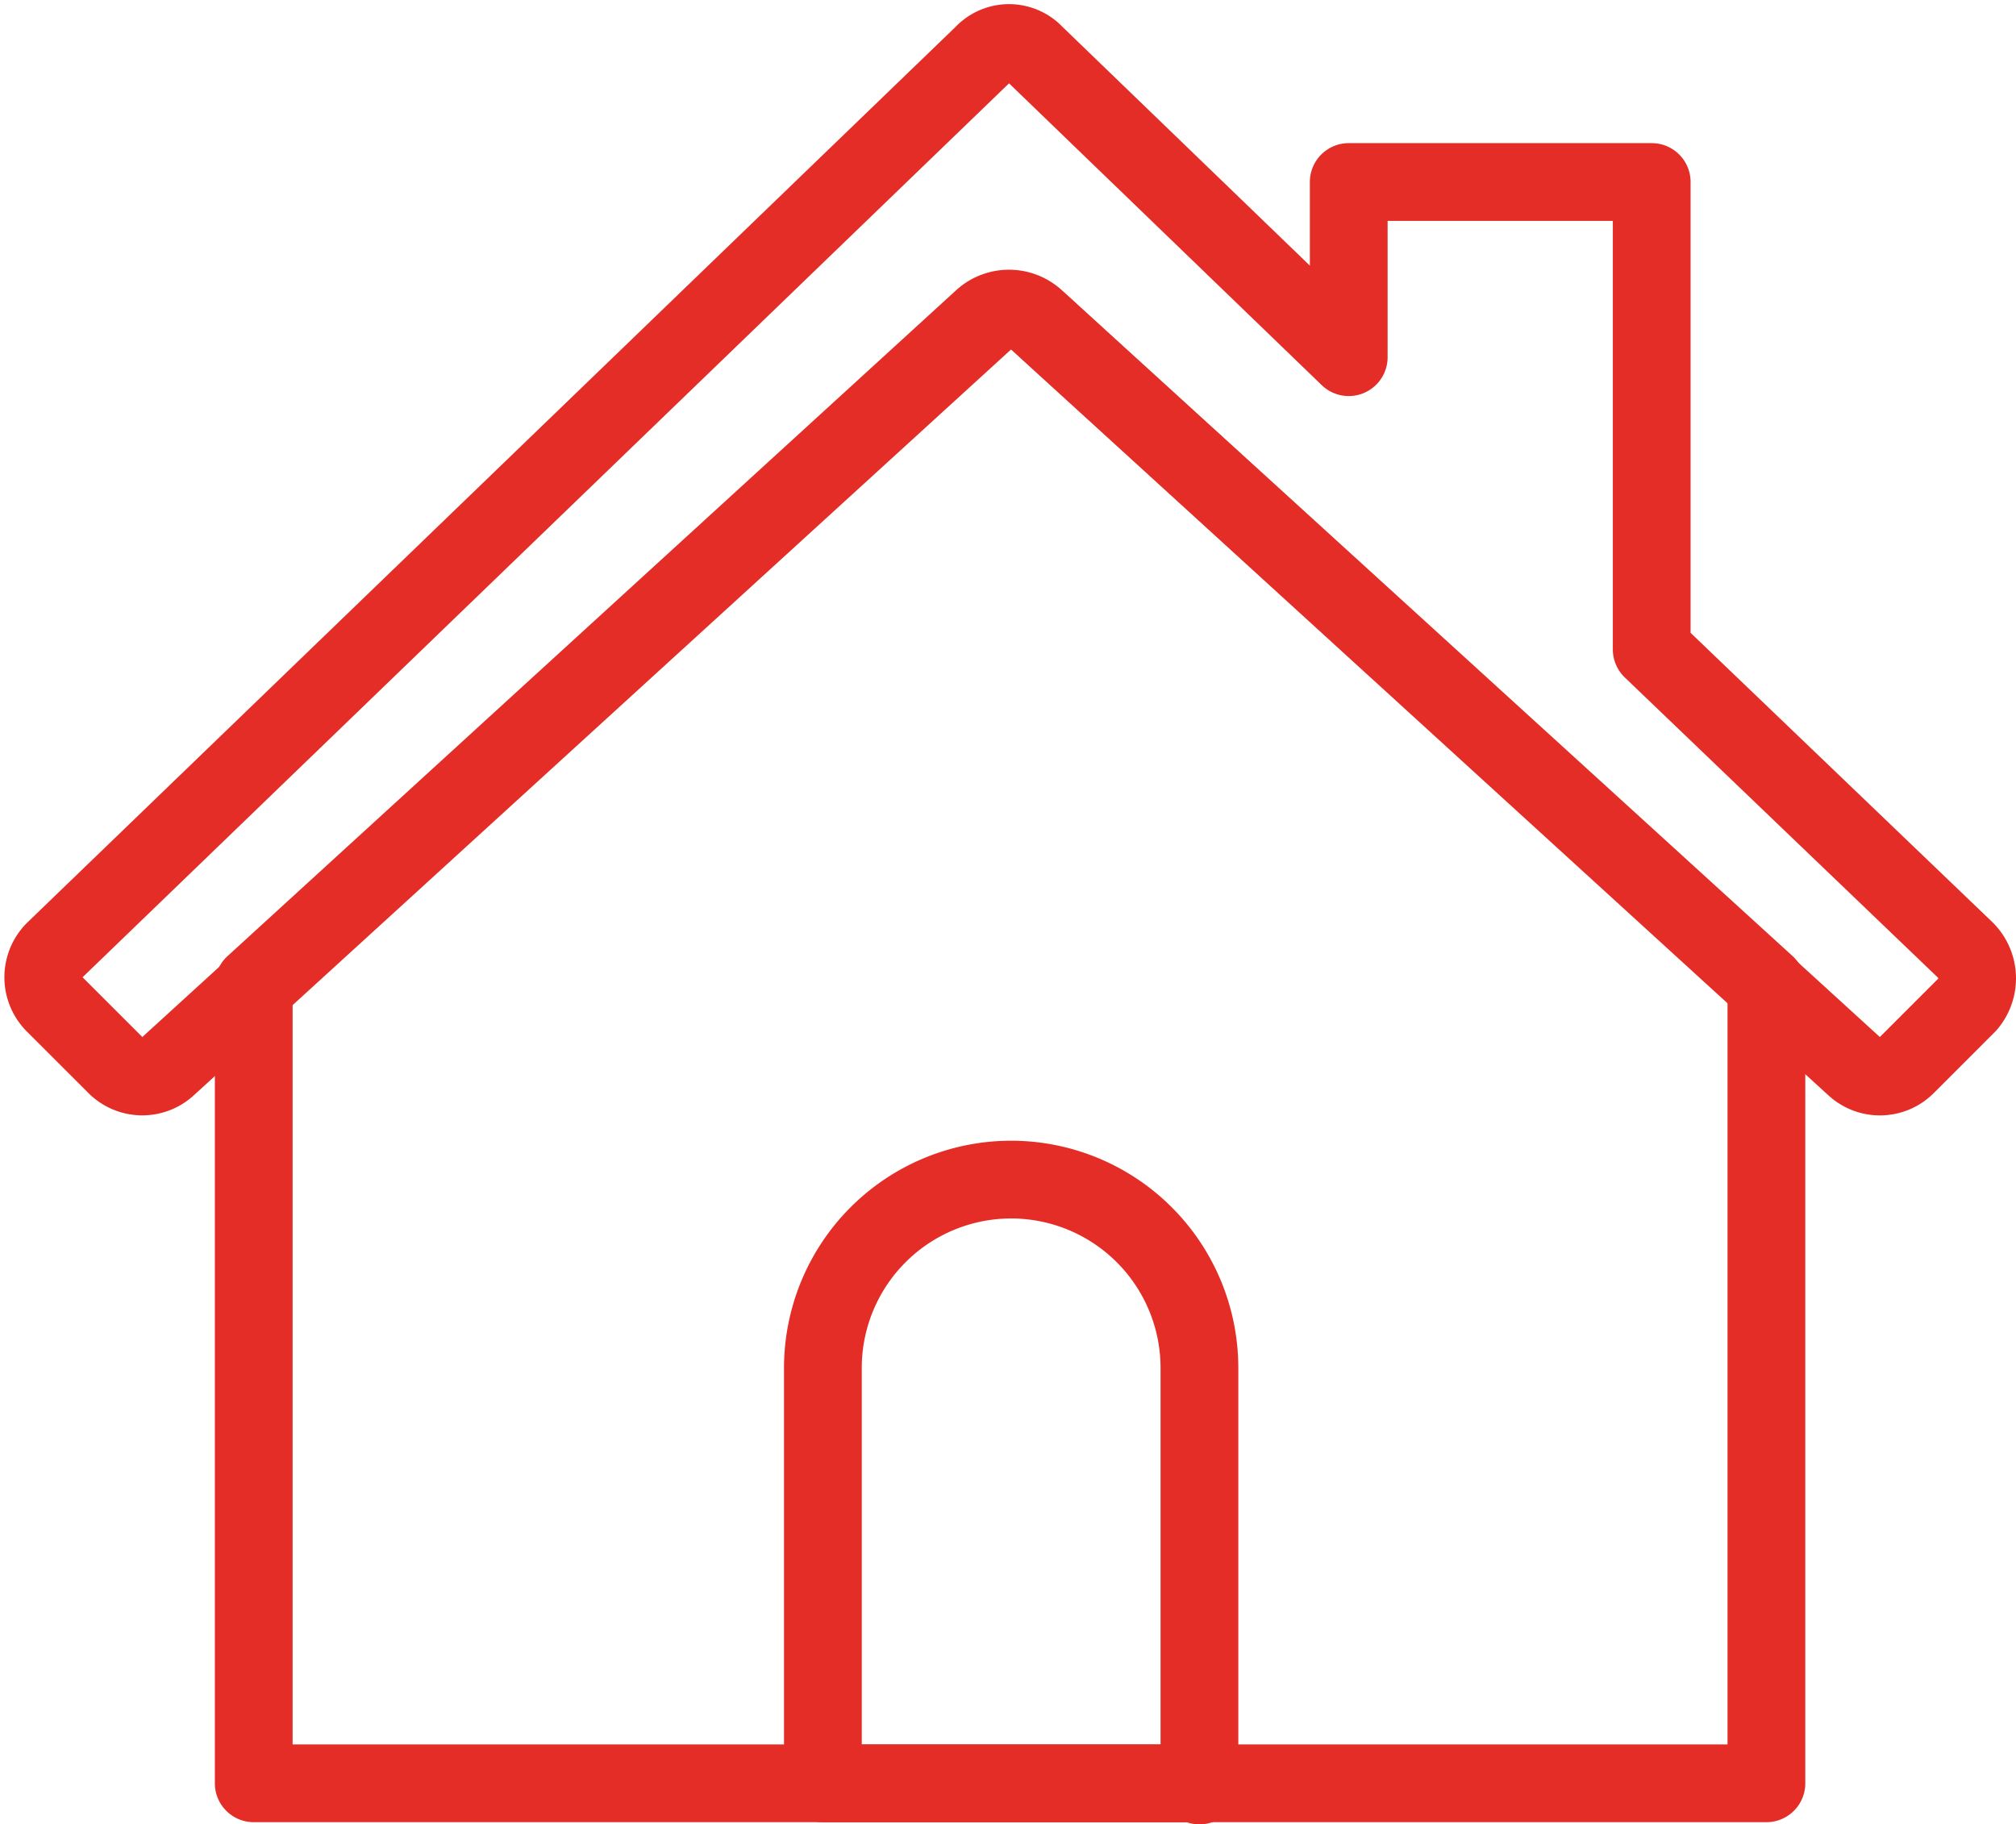
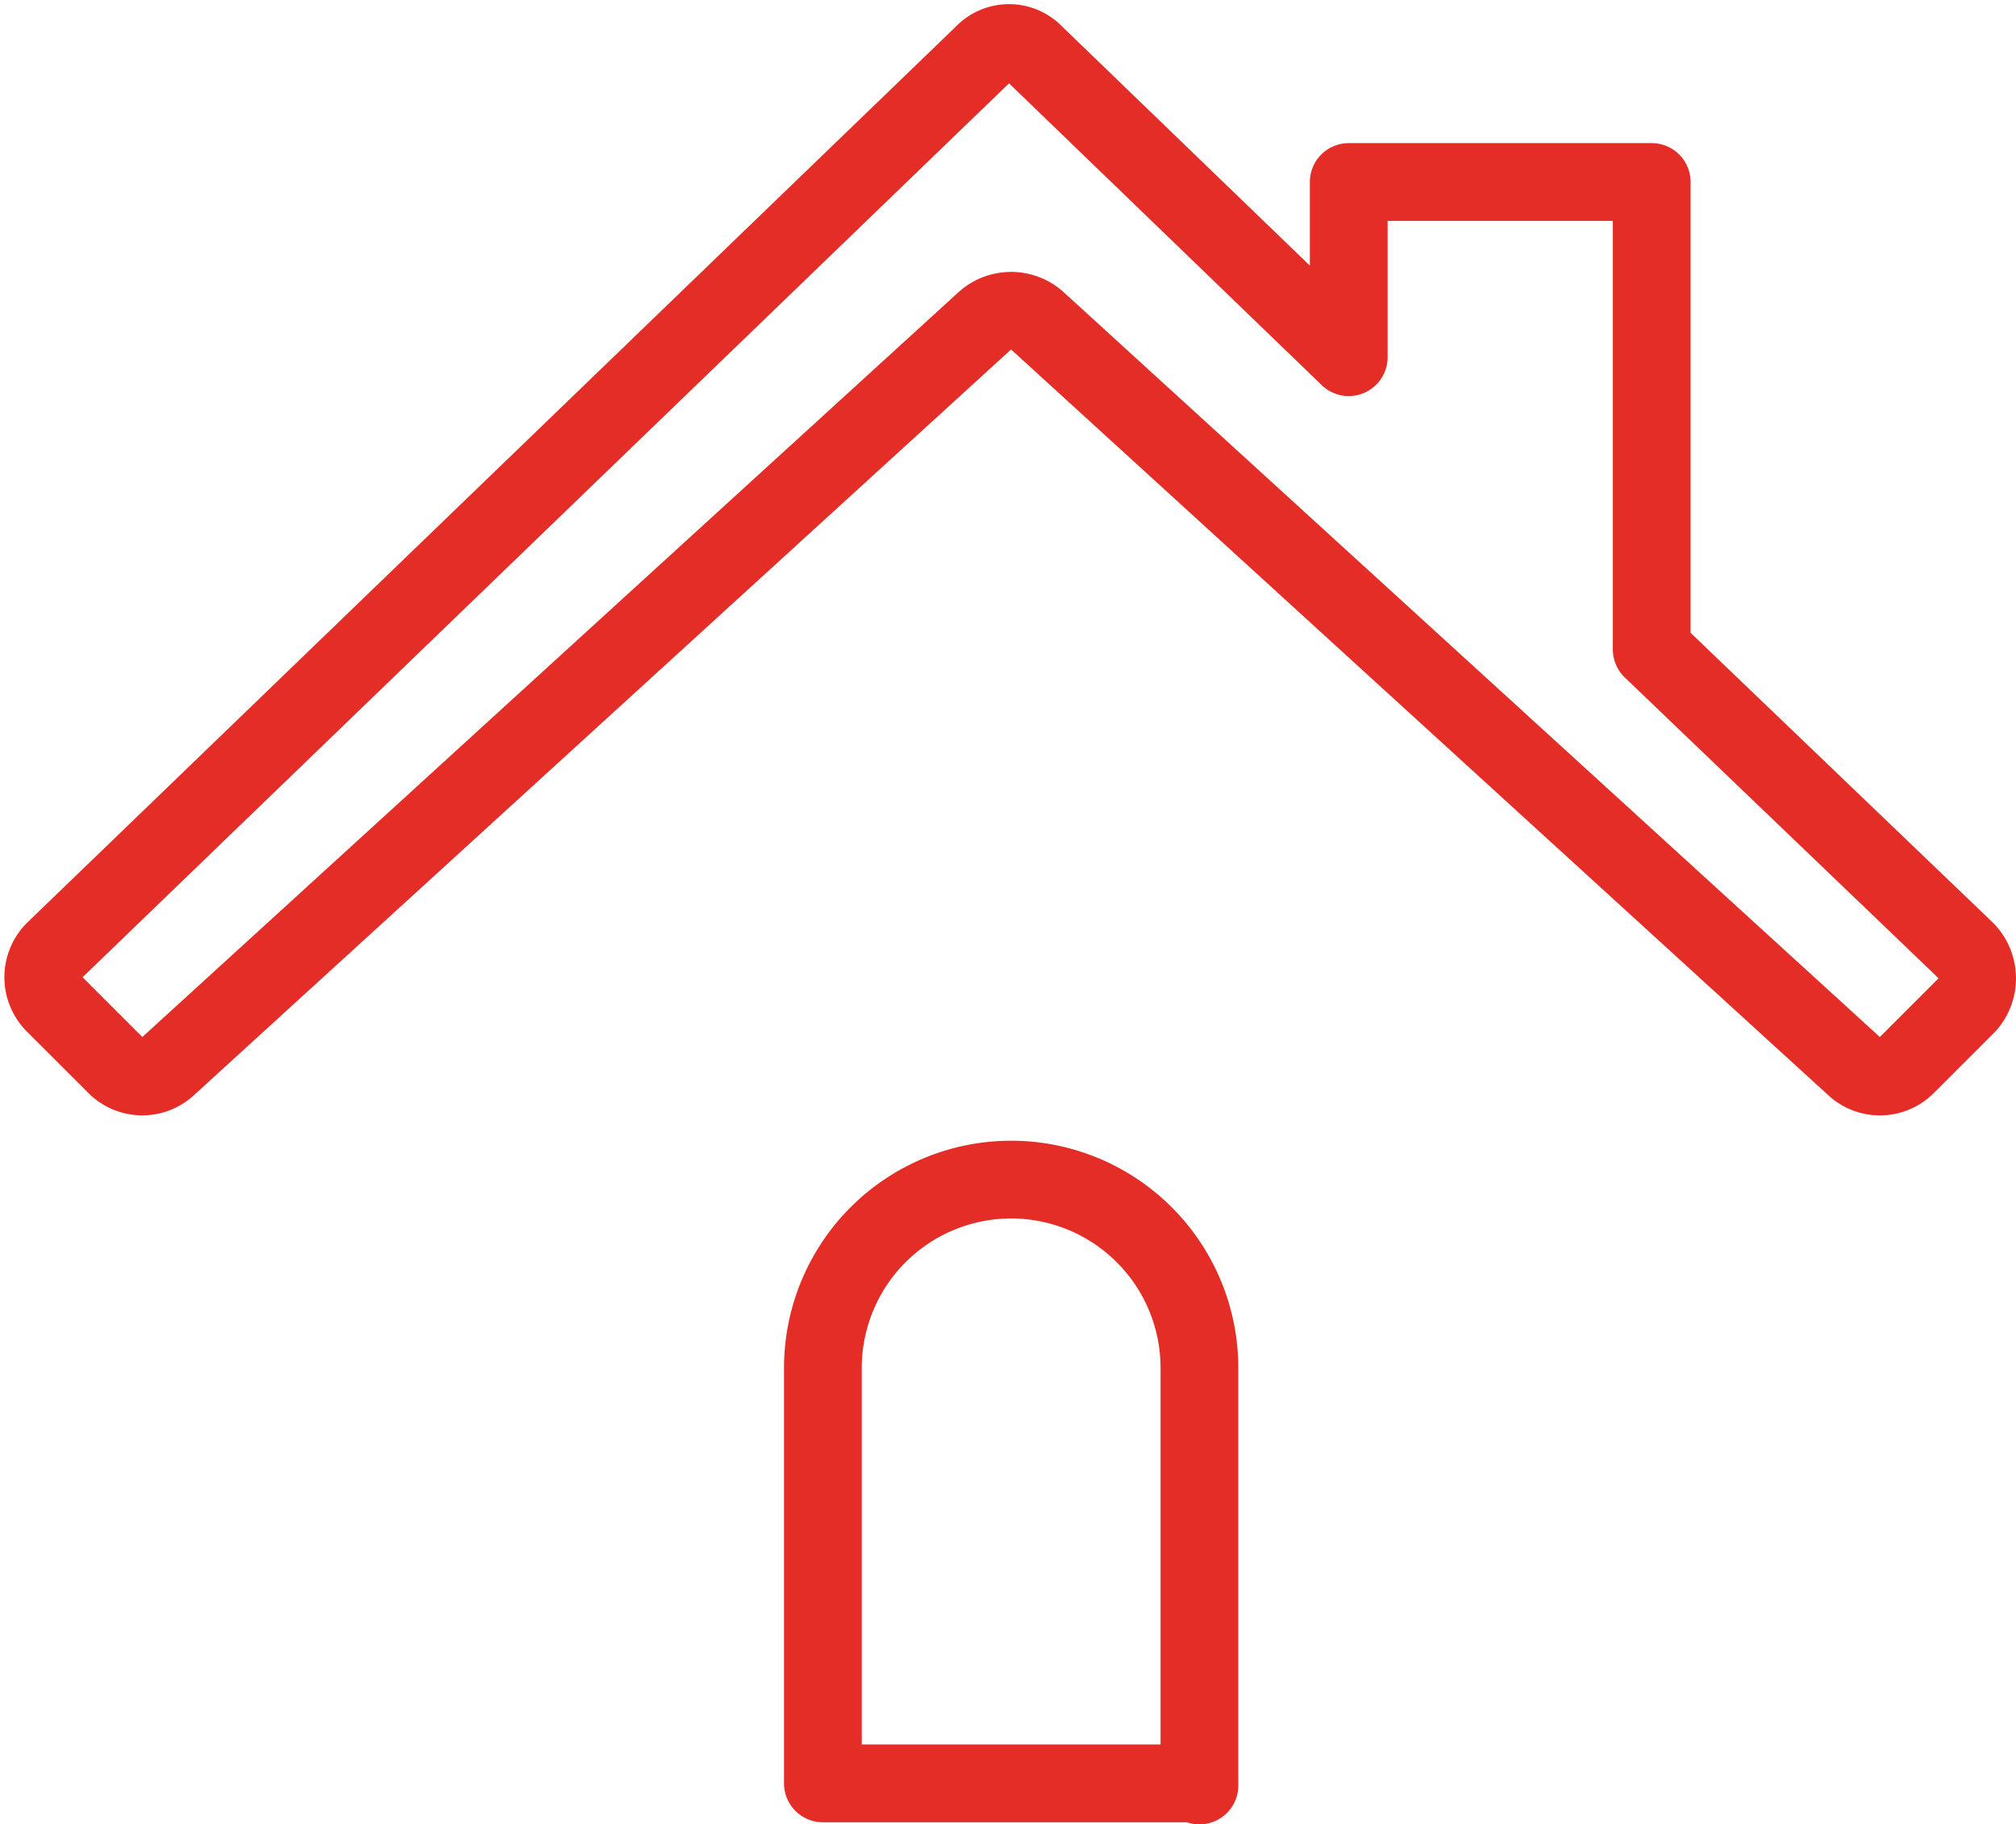
<svg xmlns="http://www.w3.org/2000/svg" width="77.792" height="70.4">
  <g fill="none" stroke="#e32d26" stroke-linecap="round" stroke-linejoin="round" stroke-miterlimit="10" stroke-width="3">
-     <path d="M37.932 12.284L9.791 38.003v30.813h58.37V38.003L39.936 12.284a1.524 1.524 0 00-2.004 0z" />
-     <path d="M75.843 36.667L63.735 25.06V7.023H52.044v6.76L39.936 2.096a1.364 1.364 0 00-2 0L2.108 36.667a1.462 1.462 0 000 2.088l2.339 2.338a1.44 1.44 0 002 .084l31.568-28.81a1.524 1.524 0 012 0l31.569 28.81a1.436 1.436 0 002-.084l2.338-2.338a1.541 1.541 0 00-.079-2.088zM46.283 68.9V52.784a7.27 7.27 0 00-7.265-7.265h0a7.27 7.27 0 00-7.265 7.265v16.035h14.53z" />
+     <path d="M75.843 36.667L63.735 25.06V7.023H52.044v6.76L39.936 2.096a1.364 1.364 0 00-2 0L2.108 36.667a1.462 1.462 0 000 2.088l2.339 2.338a1.44 1.44 0 002 .084l31.568-28.81a1.524 1.524 0 012 0l31.569 28.81a1.436 1.436 0 002-.084l2.338-2.338a1.541 1.541 0 00-.079-2.088zM46.283 68.9V52.784a7.27 7.27 0 00-7.265-7.265a7.27 7.27 0 00-7.265 7.265v16.035h14.53z" />
  </g>
</svg>